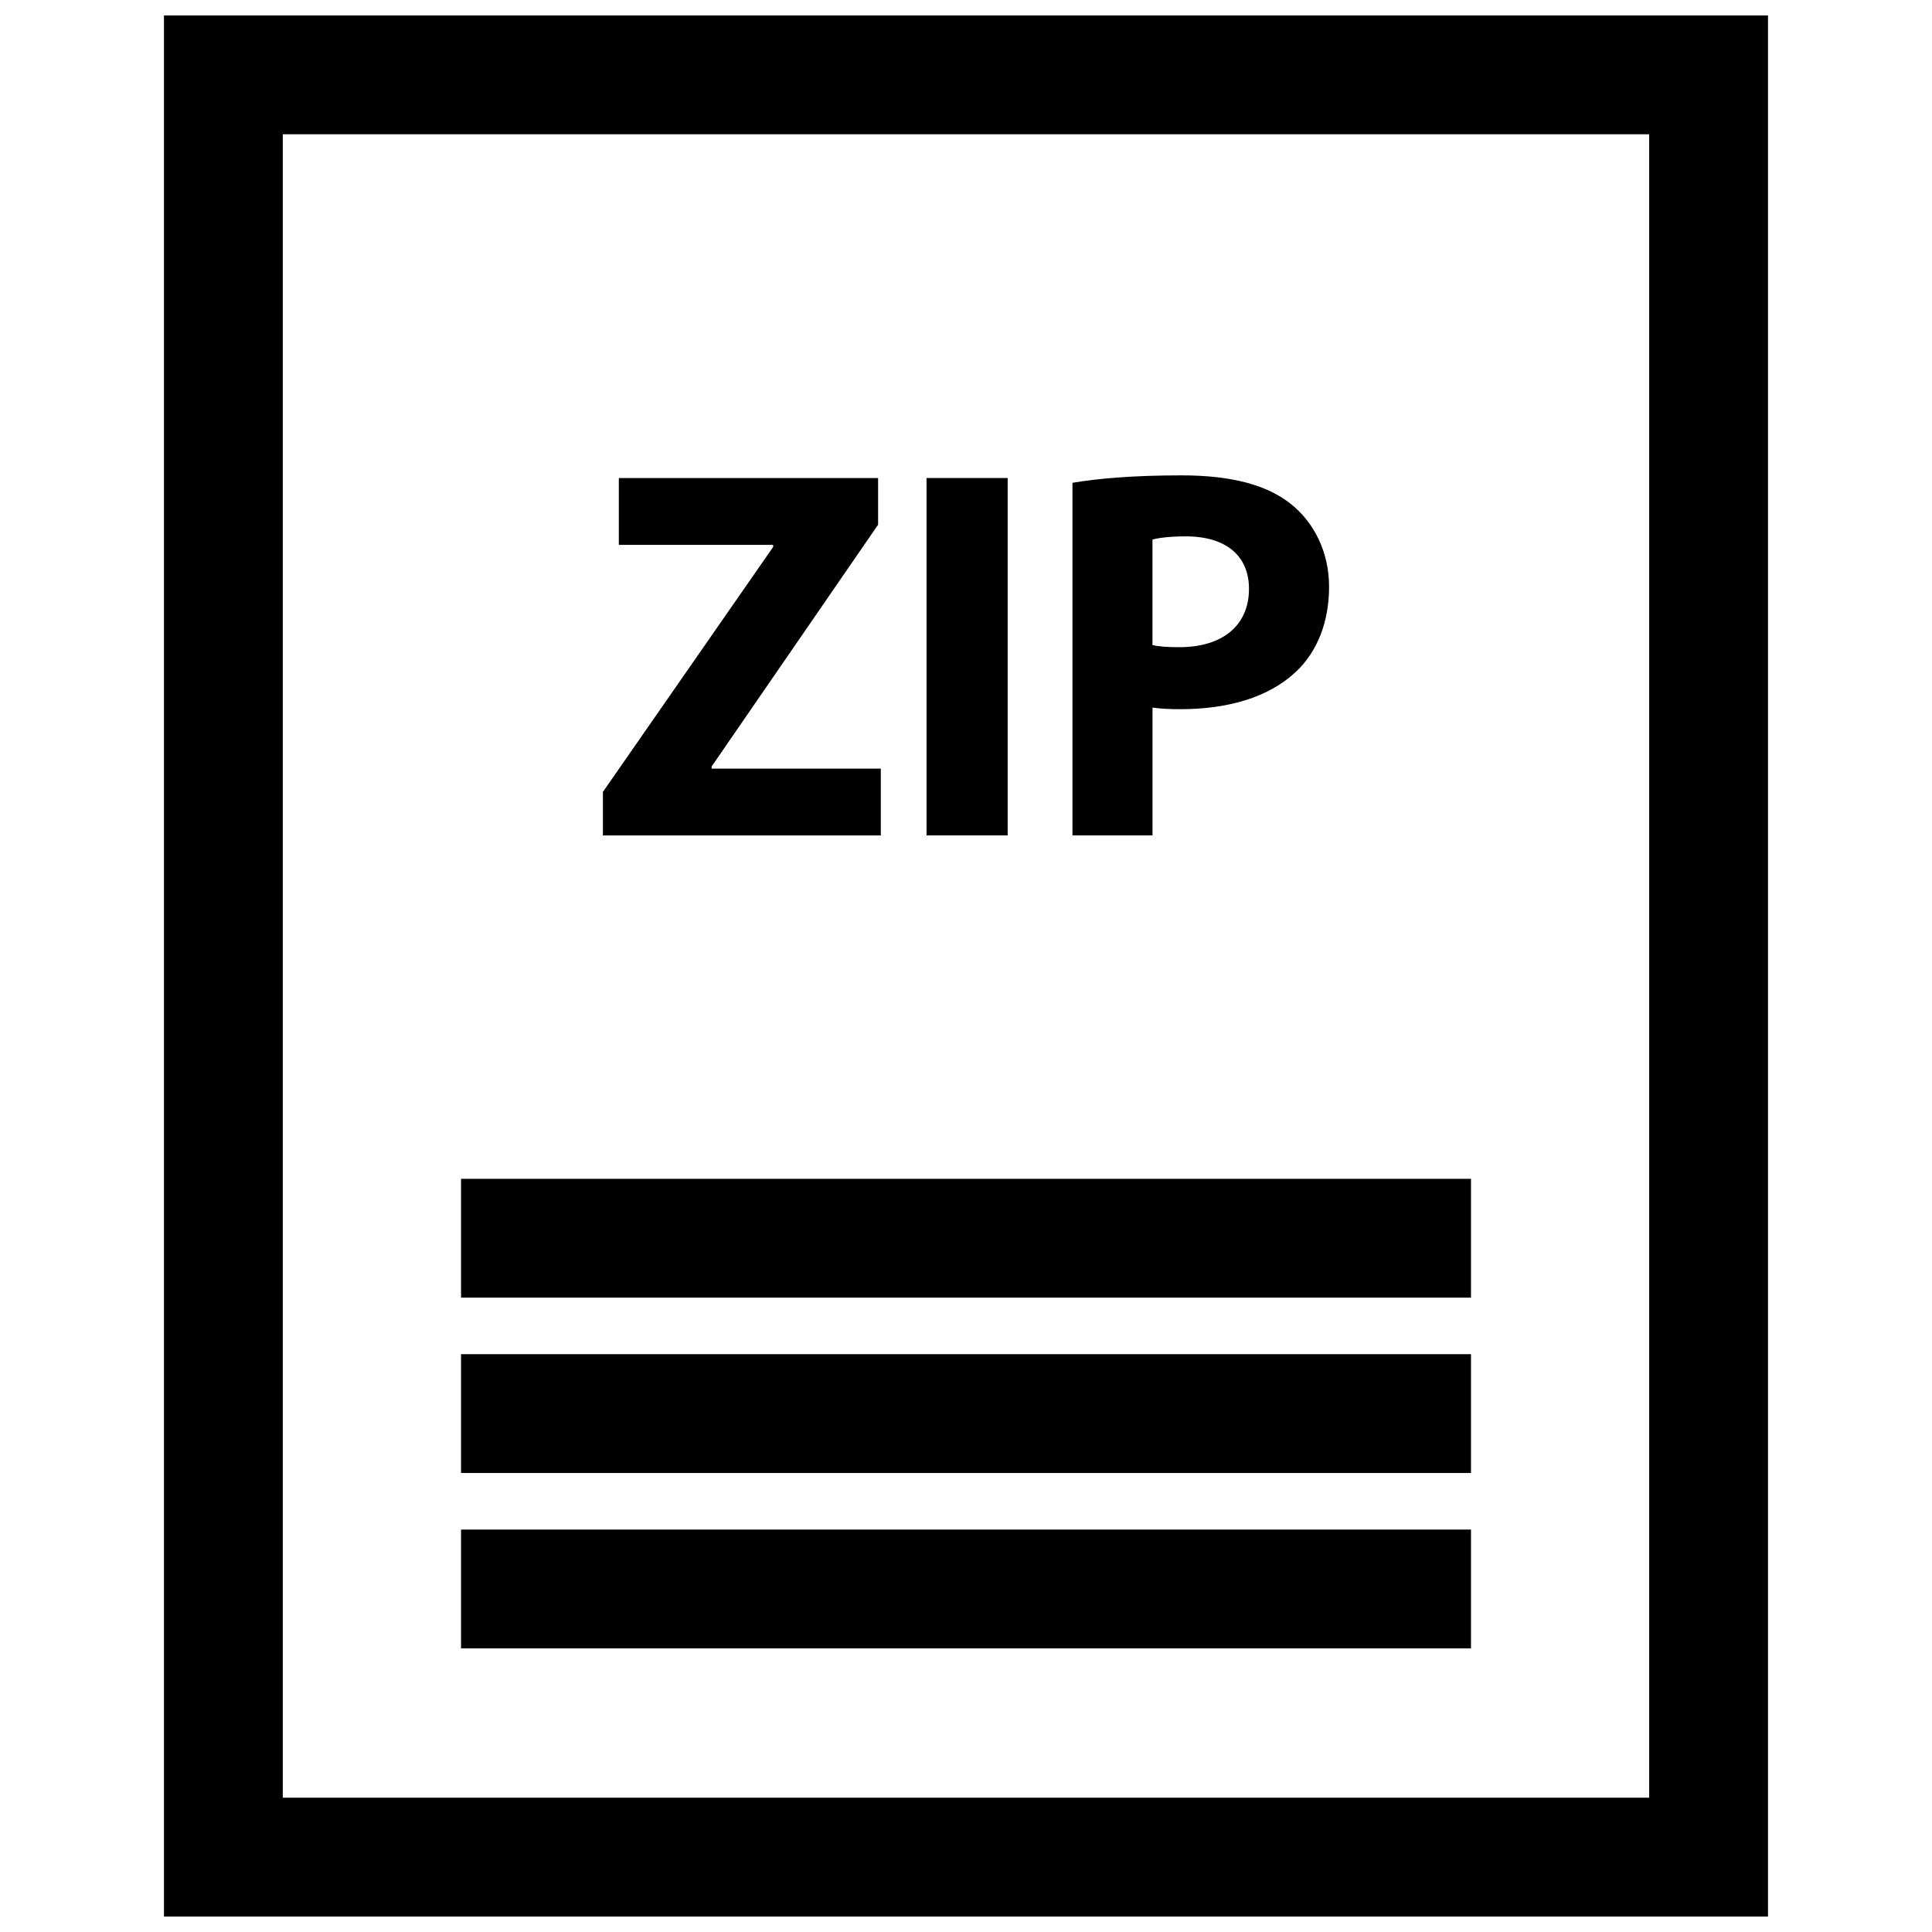
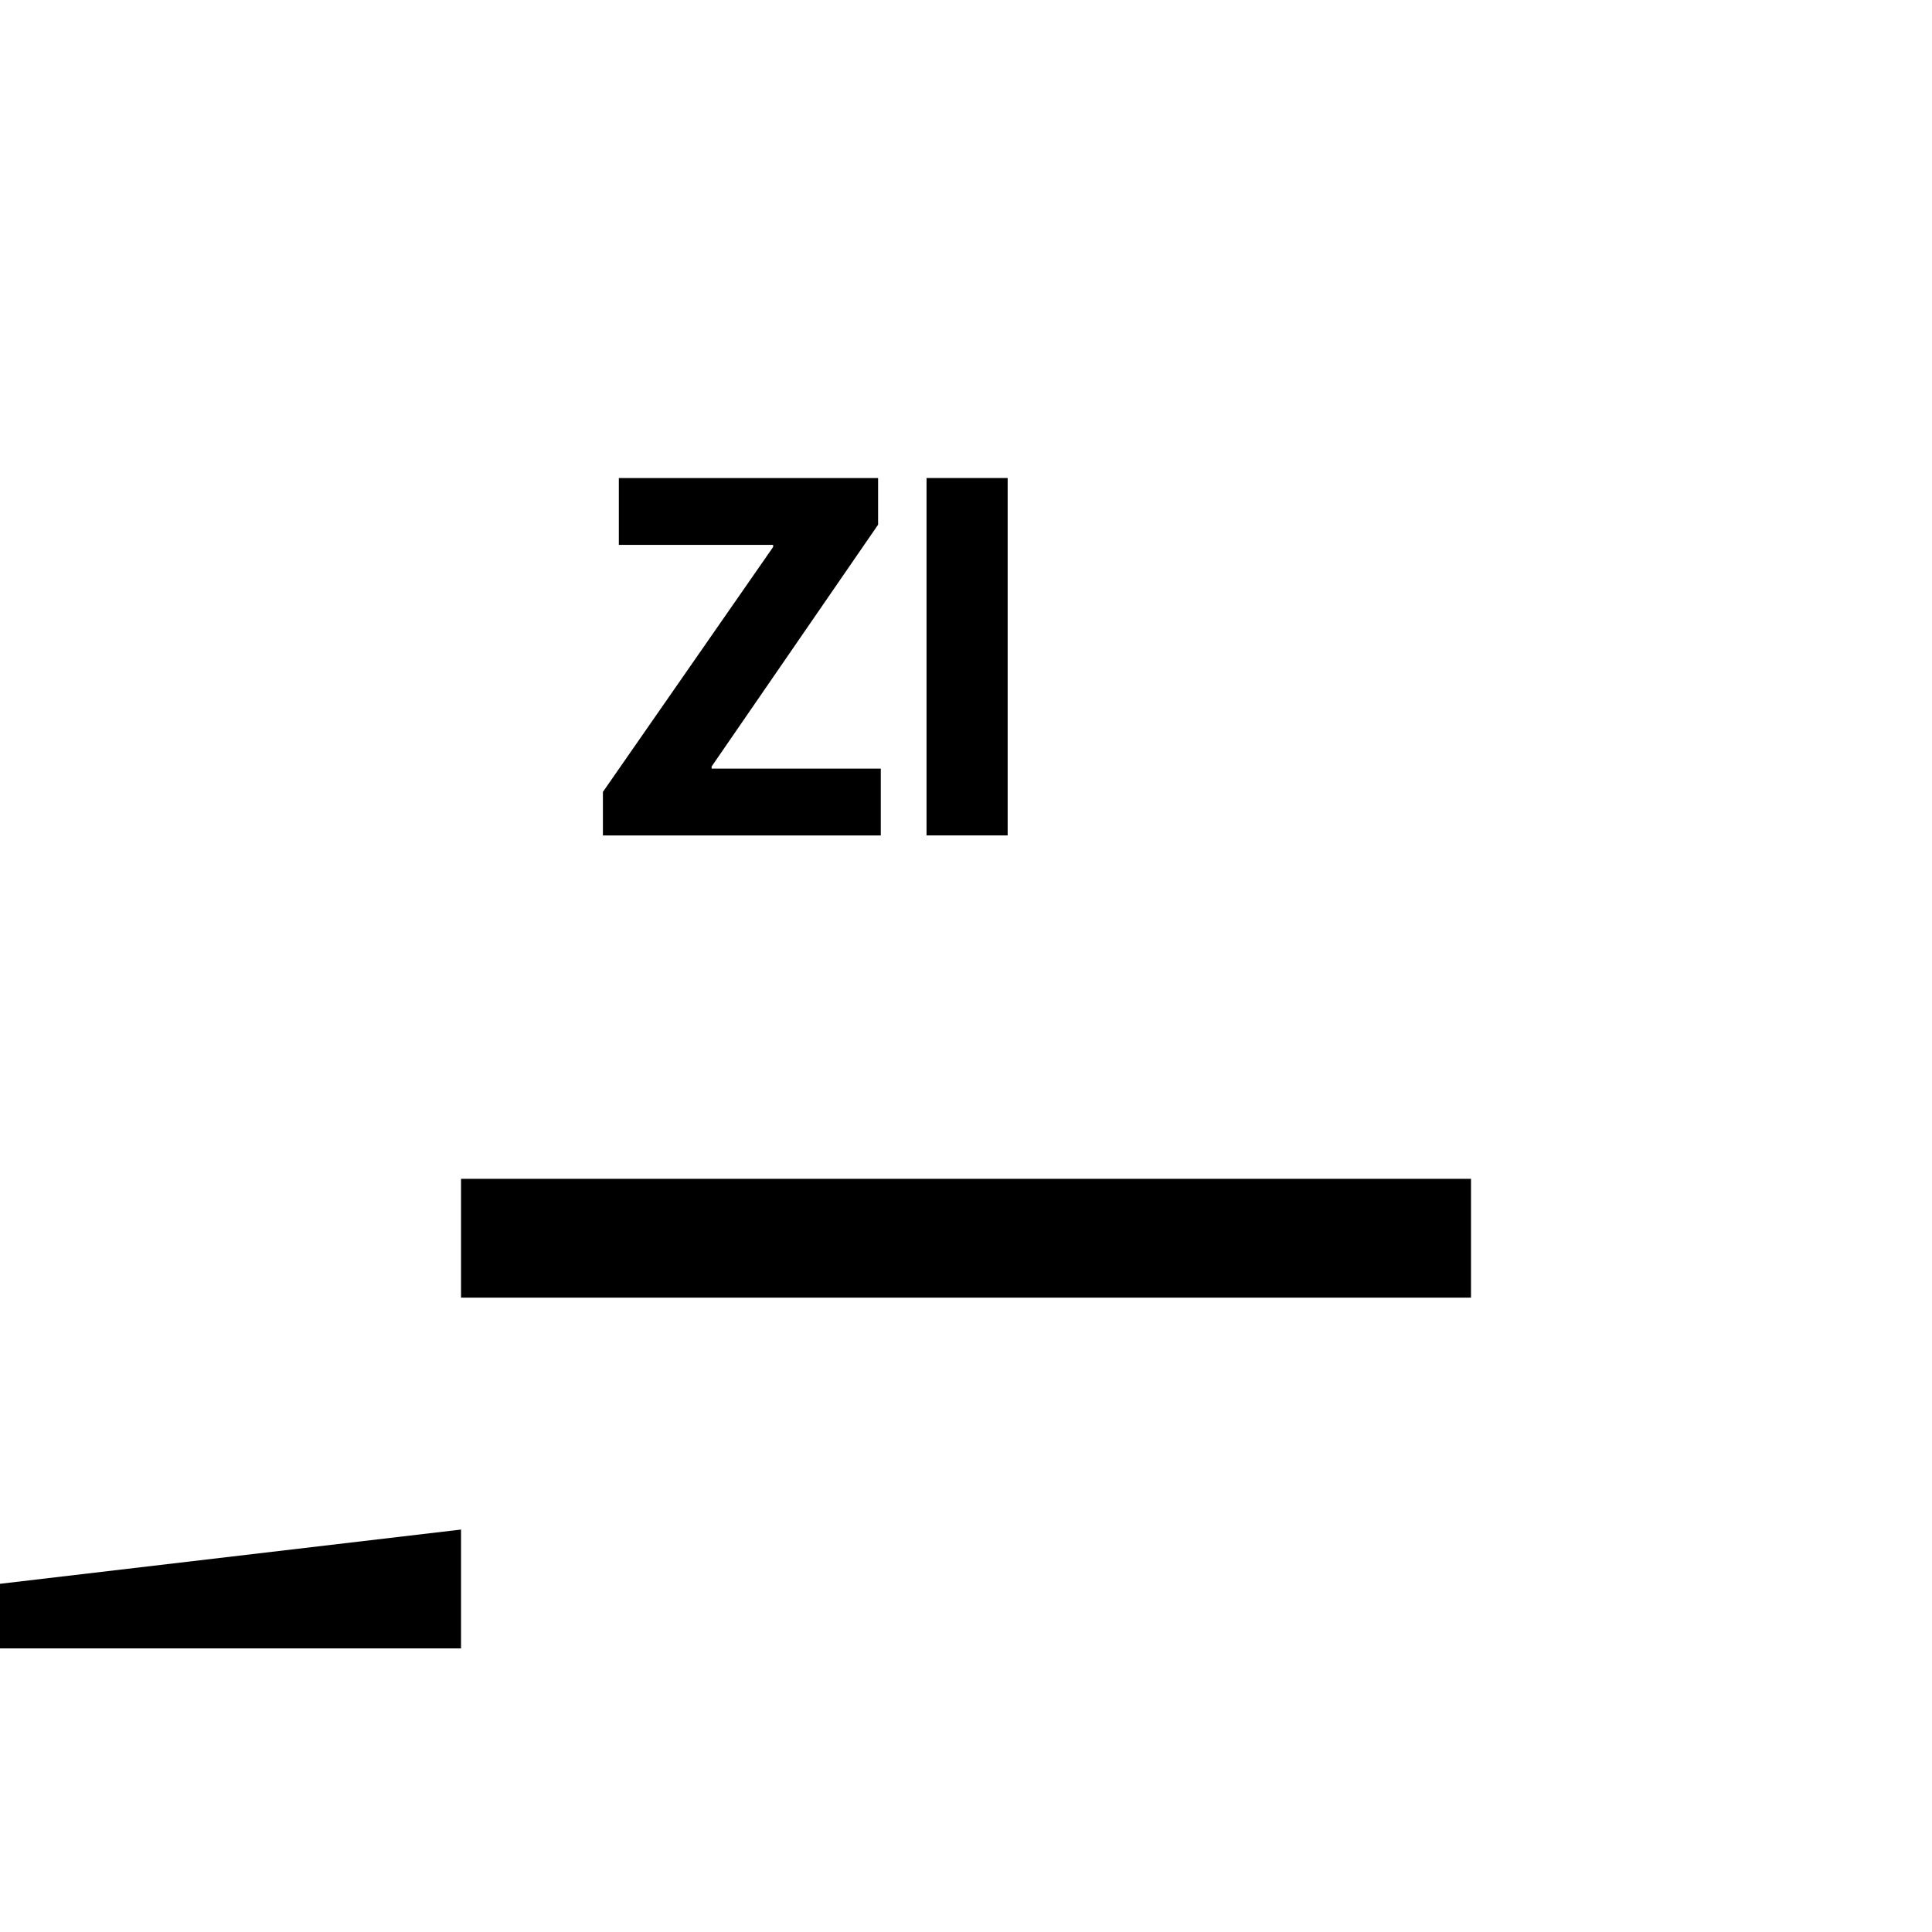
<svg xmlns="http://www.w3.org/2000/svg" width="800px" height="800px" version="1.1" viewBox="144 144 512 512">
  <defs>
    <clipPath id="a">
-       <path d="m187 148.09h426v503.81h-426z" />
-     </clipPath>
+       </clipPath>
  </defs>
  <path d="m377.42 347.69h-44.832v-0.559l44.117-64.086v-12.359h-68.707v17.707h40.895v0.559l-45.117 64.918v11.527h73.645z" />
  <path d="m389.54 270.68h21.5v94.707h-21.5z" />
-   <path d="m449.42 331.52c1.969 0.285 4.496 0.426 7.312 0.426 12.641 0 23.465-3.086 30.766-9.973 5.629-5.328 8.723-13.203 8.723-22.484 0-9.266-4.07-17.137-10.125-21.922-6.312-5.055-15.734-7.59-28.938-7.59-13.074 0-22.348 0.852-28.945 1.969v93.449h21.215v-33.875zm0-44.539c1.543-0.426 4.496-0.836 8.855-0.836 10.676 0 16.719 5.195 16.719 13.902 0 9.707-7.023 15.461-18.414 15.461-3.086 0-5.328-0.133-7.164-0.559z" />
  <g clip-path="url(#a)">
-     <path d="m187.45 651.9h425.09v-503.81h-425.09zm31.488-472.32h362.11v440.83h-362.11z" />
-   </g>
+     </g>
  <path d="m266.18 456.4h267.65v31.488h-267.65z" />
-   <path d="m266.18 502.87h267.65v31.488h-267.65z" />
-   <path d="m266.18 549.35h267.65v31.488h-267.65z" />
+   <path d="m266.18 549.35v31.488h-267.65z" />
</svg>